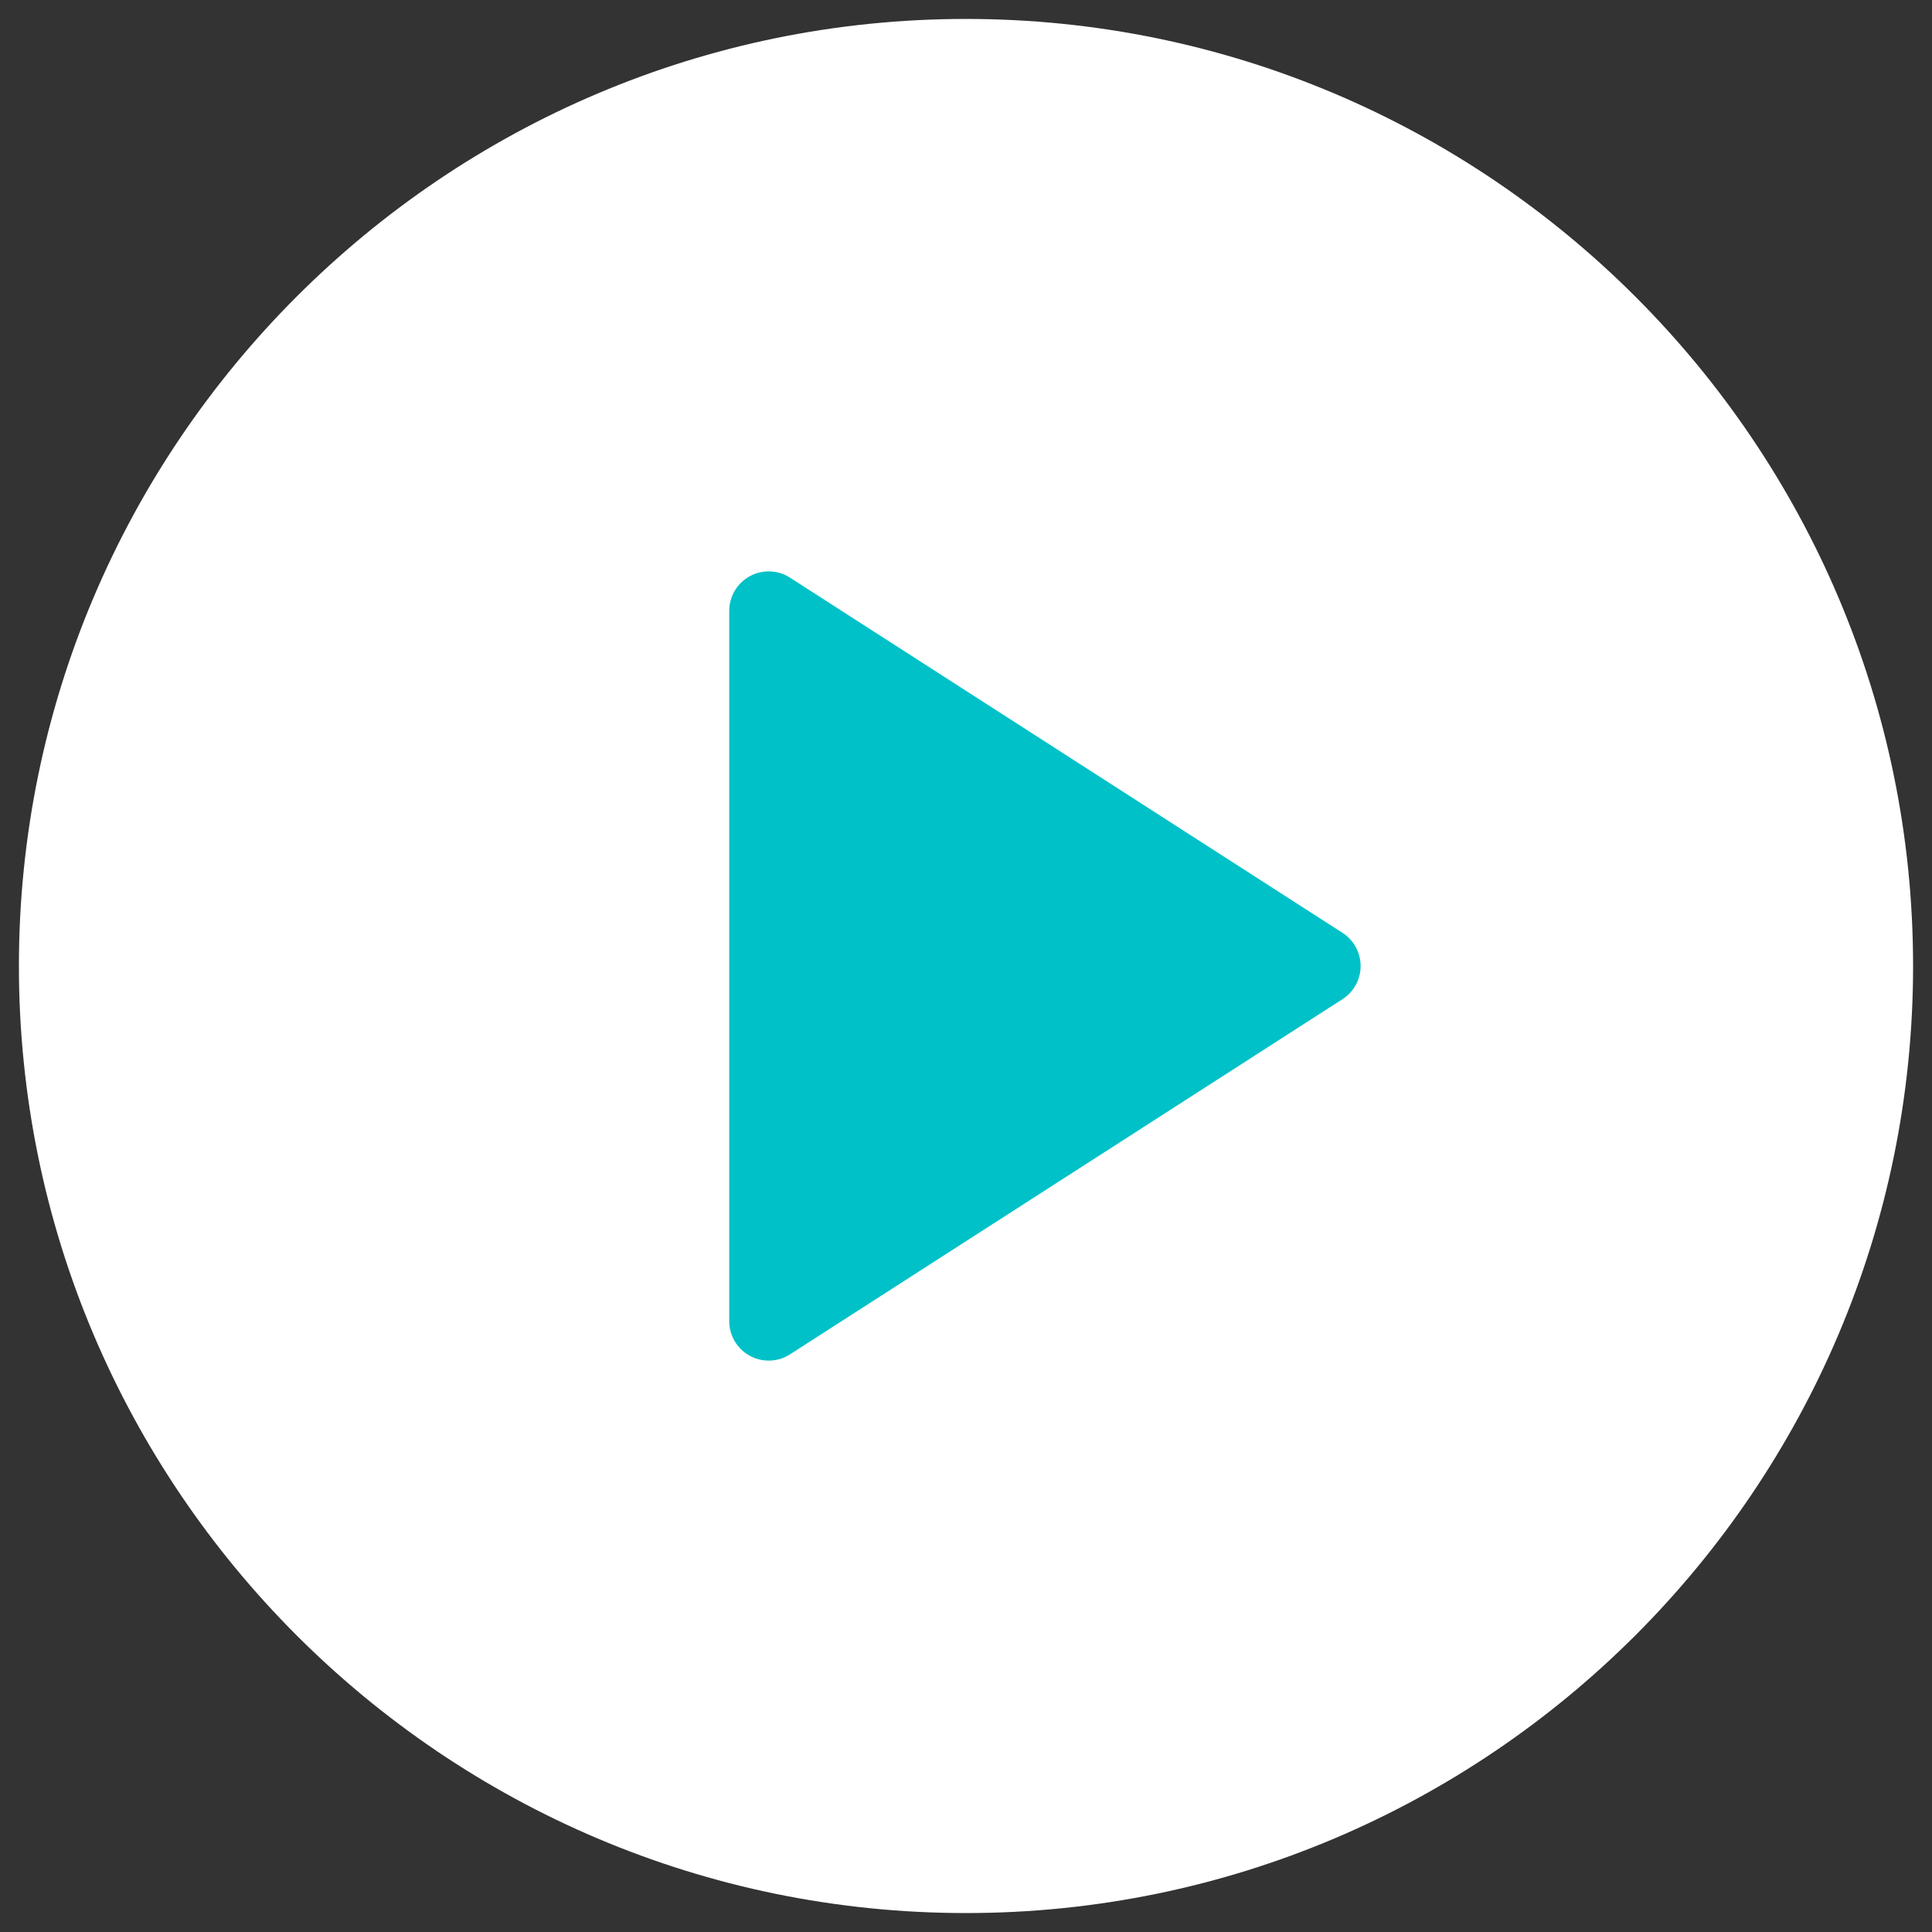
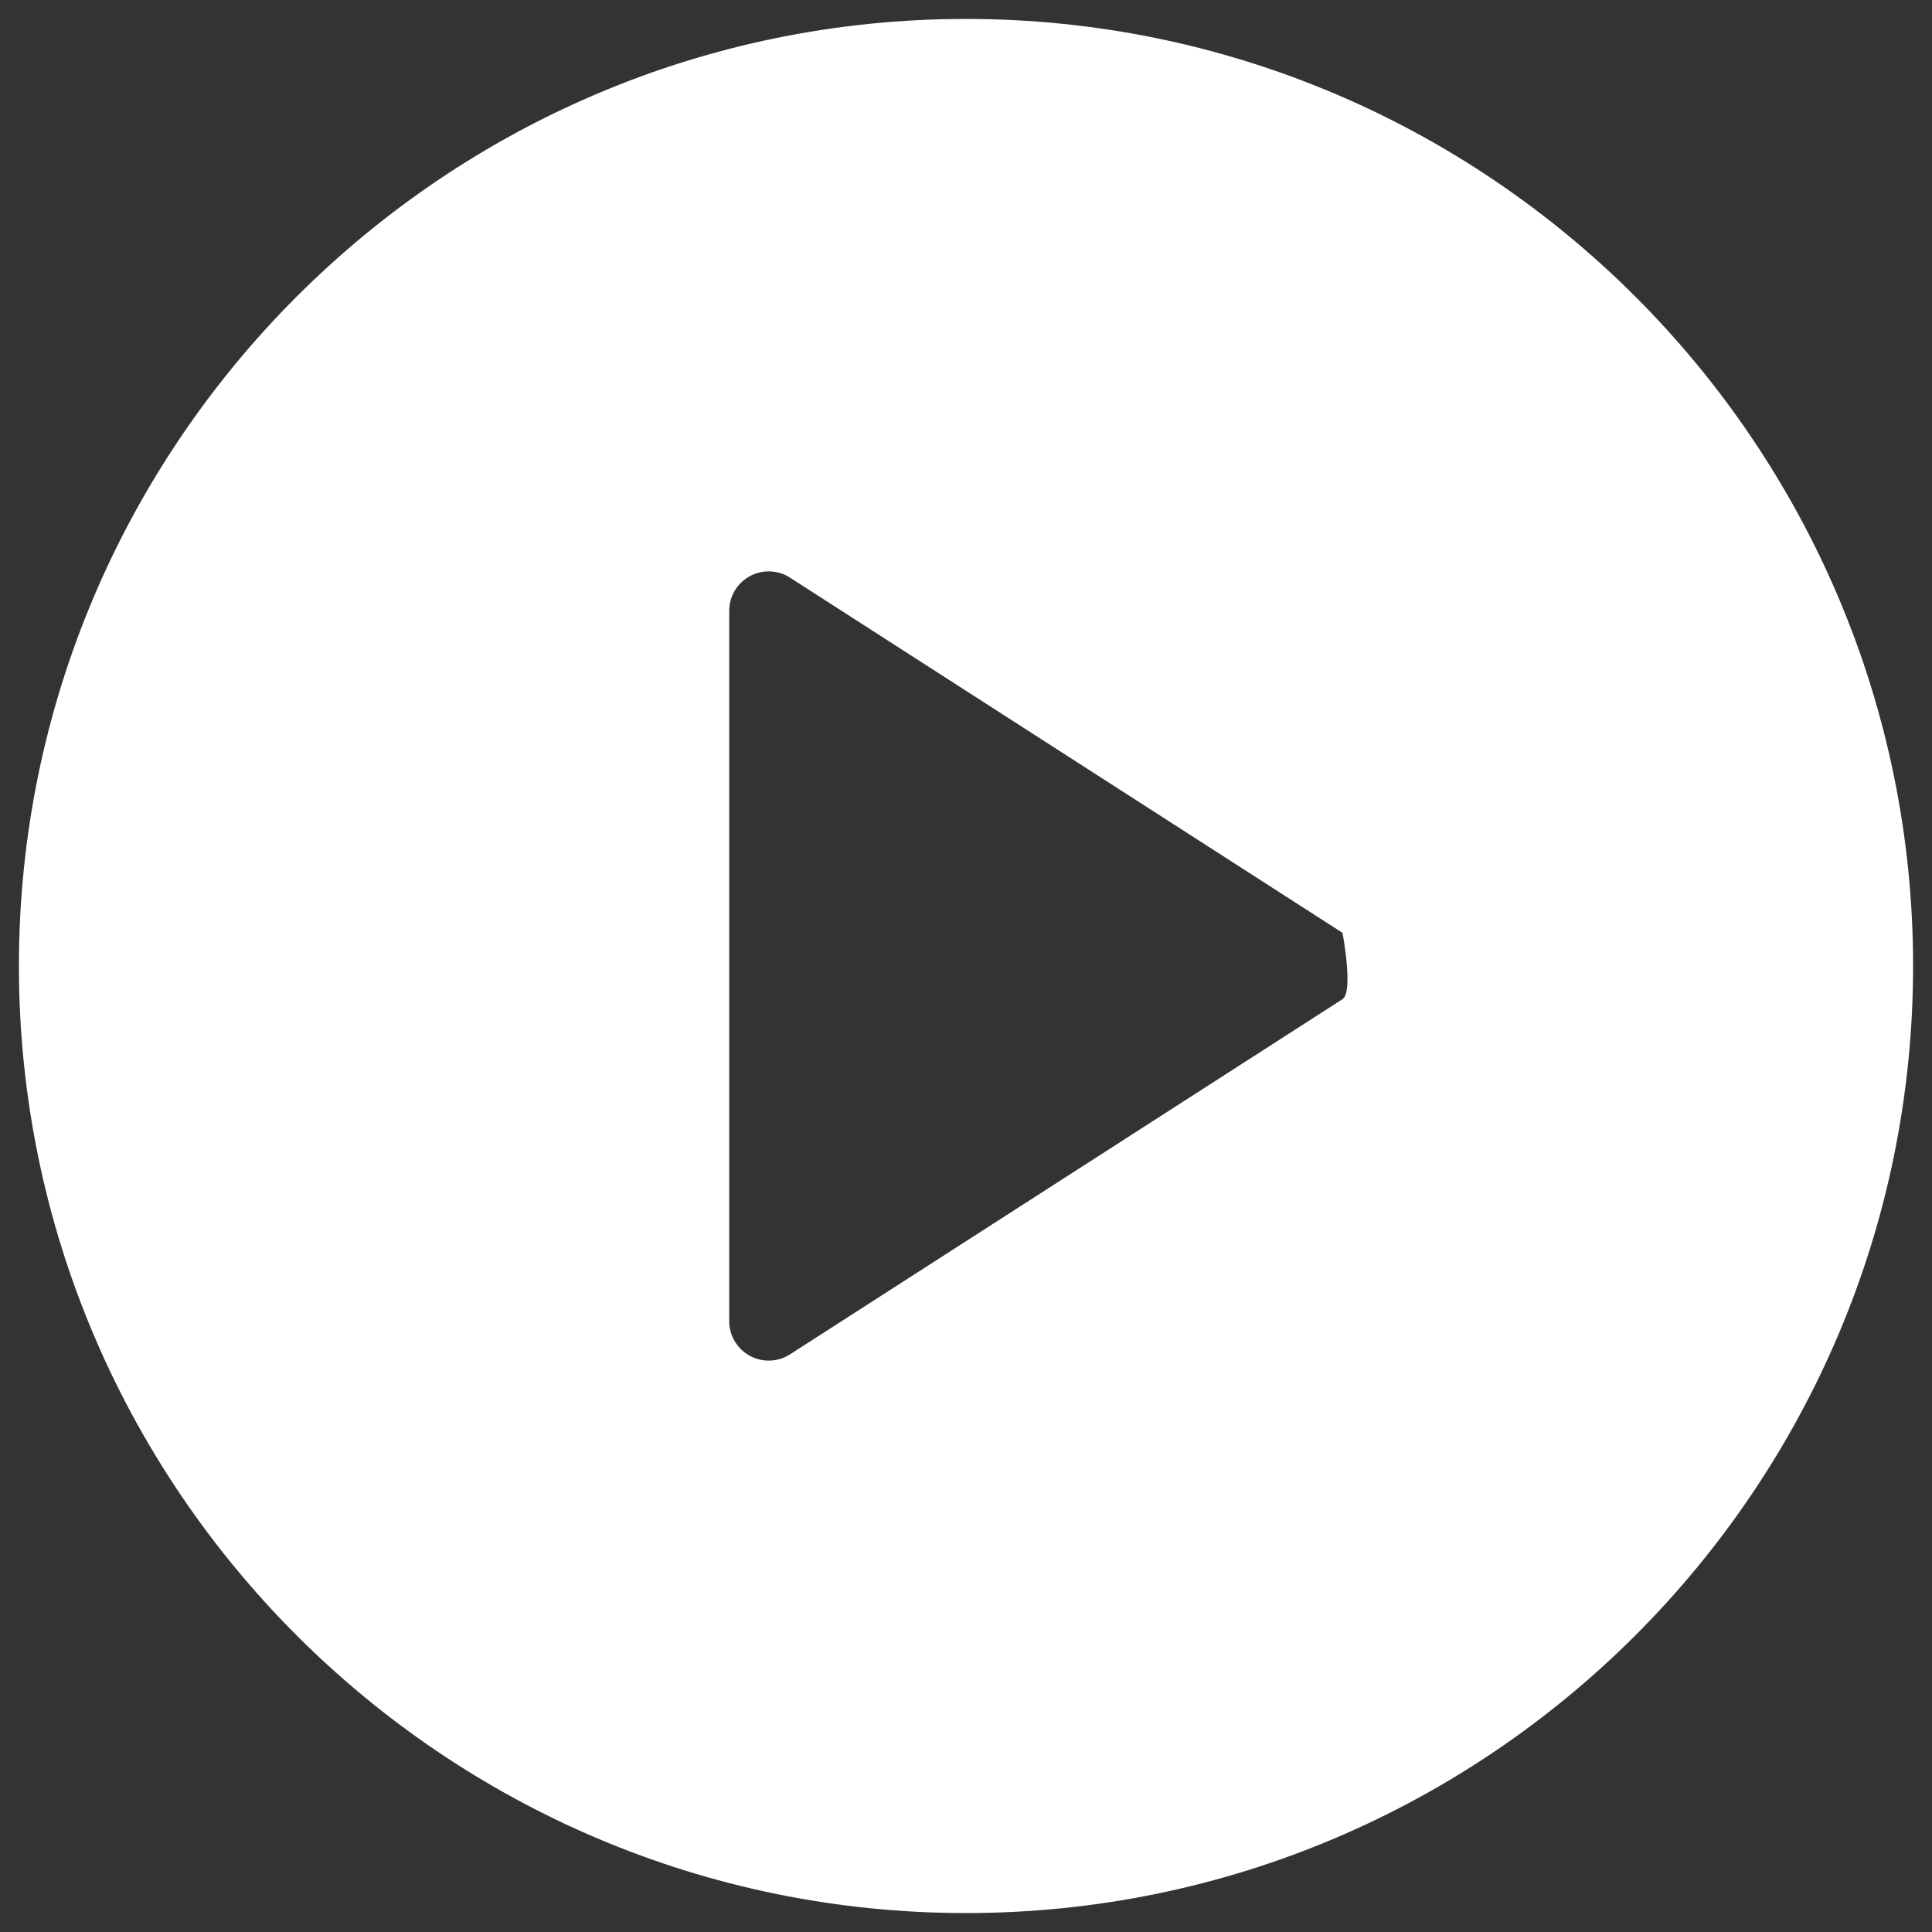
<svg xmlns="http://www.w3.org/2000/svg" version="1.1" id="Layer_1" x="0px" y="0px" width="612px" height="612px" viewBox="0 90 612 612" enable-background="new 0 90 612 612" xml:space="preserve">
  <rect x="0" y="90" width="612" height="612" fill="#333333" stroke="none" />
  <g>
-     <ellipse fill="#00C1C8" cx="306" cy="396" rx="176.966" ry="176.959" />
    <g>
      <g>
-         <path fill="#FFFFFF" d="M306,96C140.566,96,5.991,230.585,5.991,396c0,165.42,134.575,300,300.009,300     c165.438,0,300.009-134.58,300.009-300C606.009,230.585,471.438,96,306,96z M425.263,406.51     L250.261,519.009c-2.051,1.332-4.42,1.993-6.764,1.993c-2.051,0-4.127-0.512-5.979-1.528     c-4.027-2.197-6.521-6.397-6.521-10.974v-225c0-4.576,2.493-8.777,6.521-10.977     c3.954-2.171,8.909-2.038,12.743,0.466L425.263,385.49c3.565,2.293,5.742,6.259,5.742,10.51     S428.828,404.215,425.263,406.51z" />
+         <path fill="#FFFFFF" d="M306,96C140.566,96,5.991,230.585,5.991,396c0,165.42,134.575,300,300.009,300     c165.438,0,300.009-134.58,300.009-300C606.009,230.585,471.438,96,306,96z M425.263,406.51     L250.261,519.009c-2.051,1.332-4.42,1.993-6.764,1.993c-2.051,0-4.127-0.512-5.979-1.528     c-4.027-2.197-6.521-6.397-6.521-10.974v-225c0-4.576,2.493-8.777,6.521-10.977     c3.954-2.171,8.909-2.038,12.743,0.466L425.263,385.49S428.828,404.215,425.263,406.51z" />
      </g>
    </g>
  </g>
</svg>